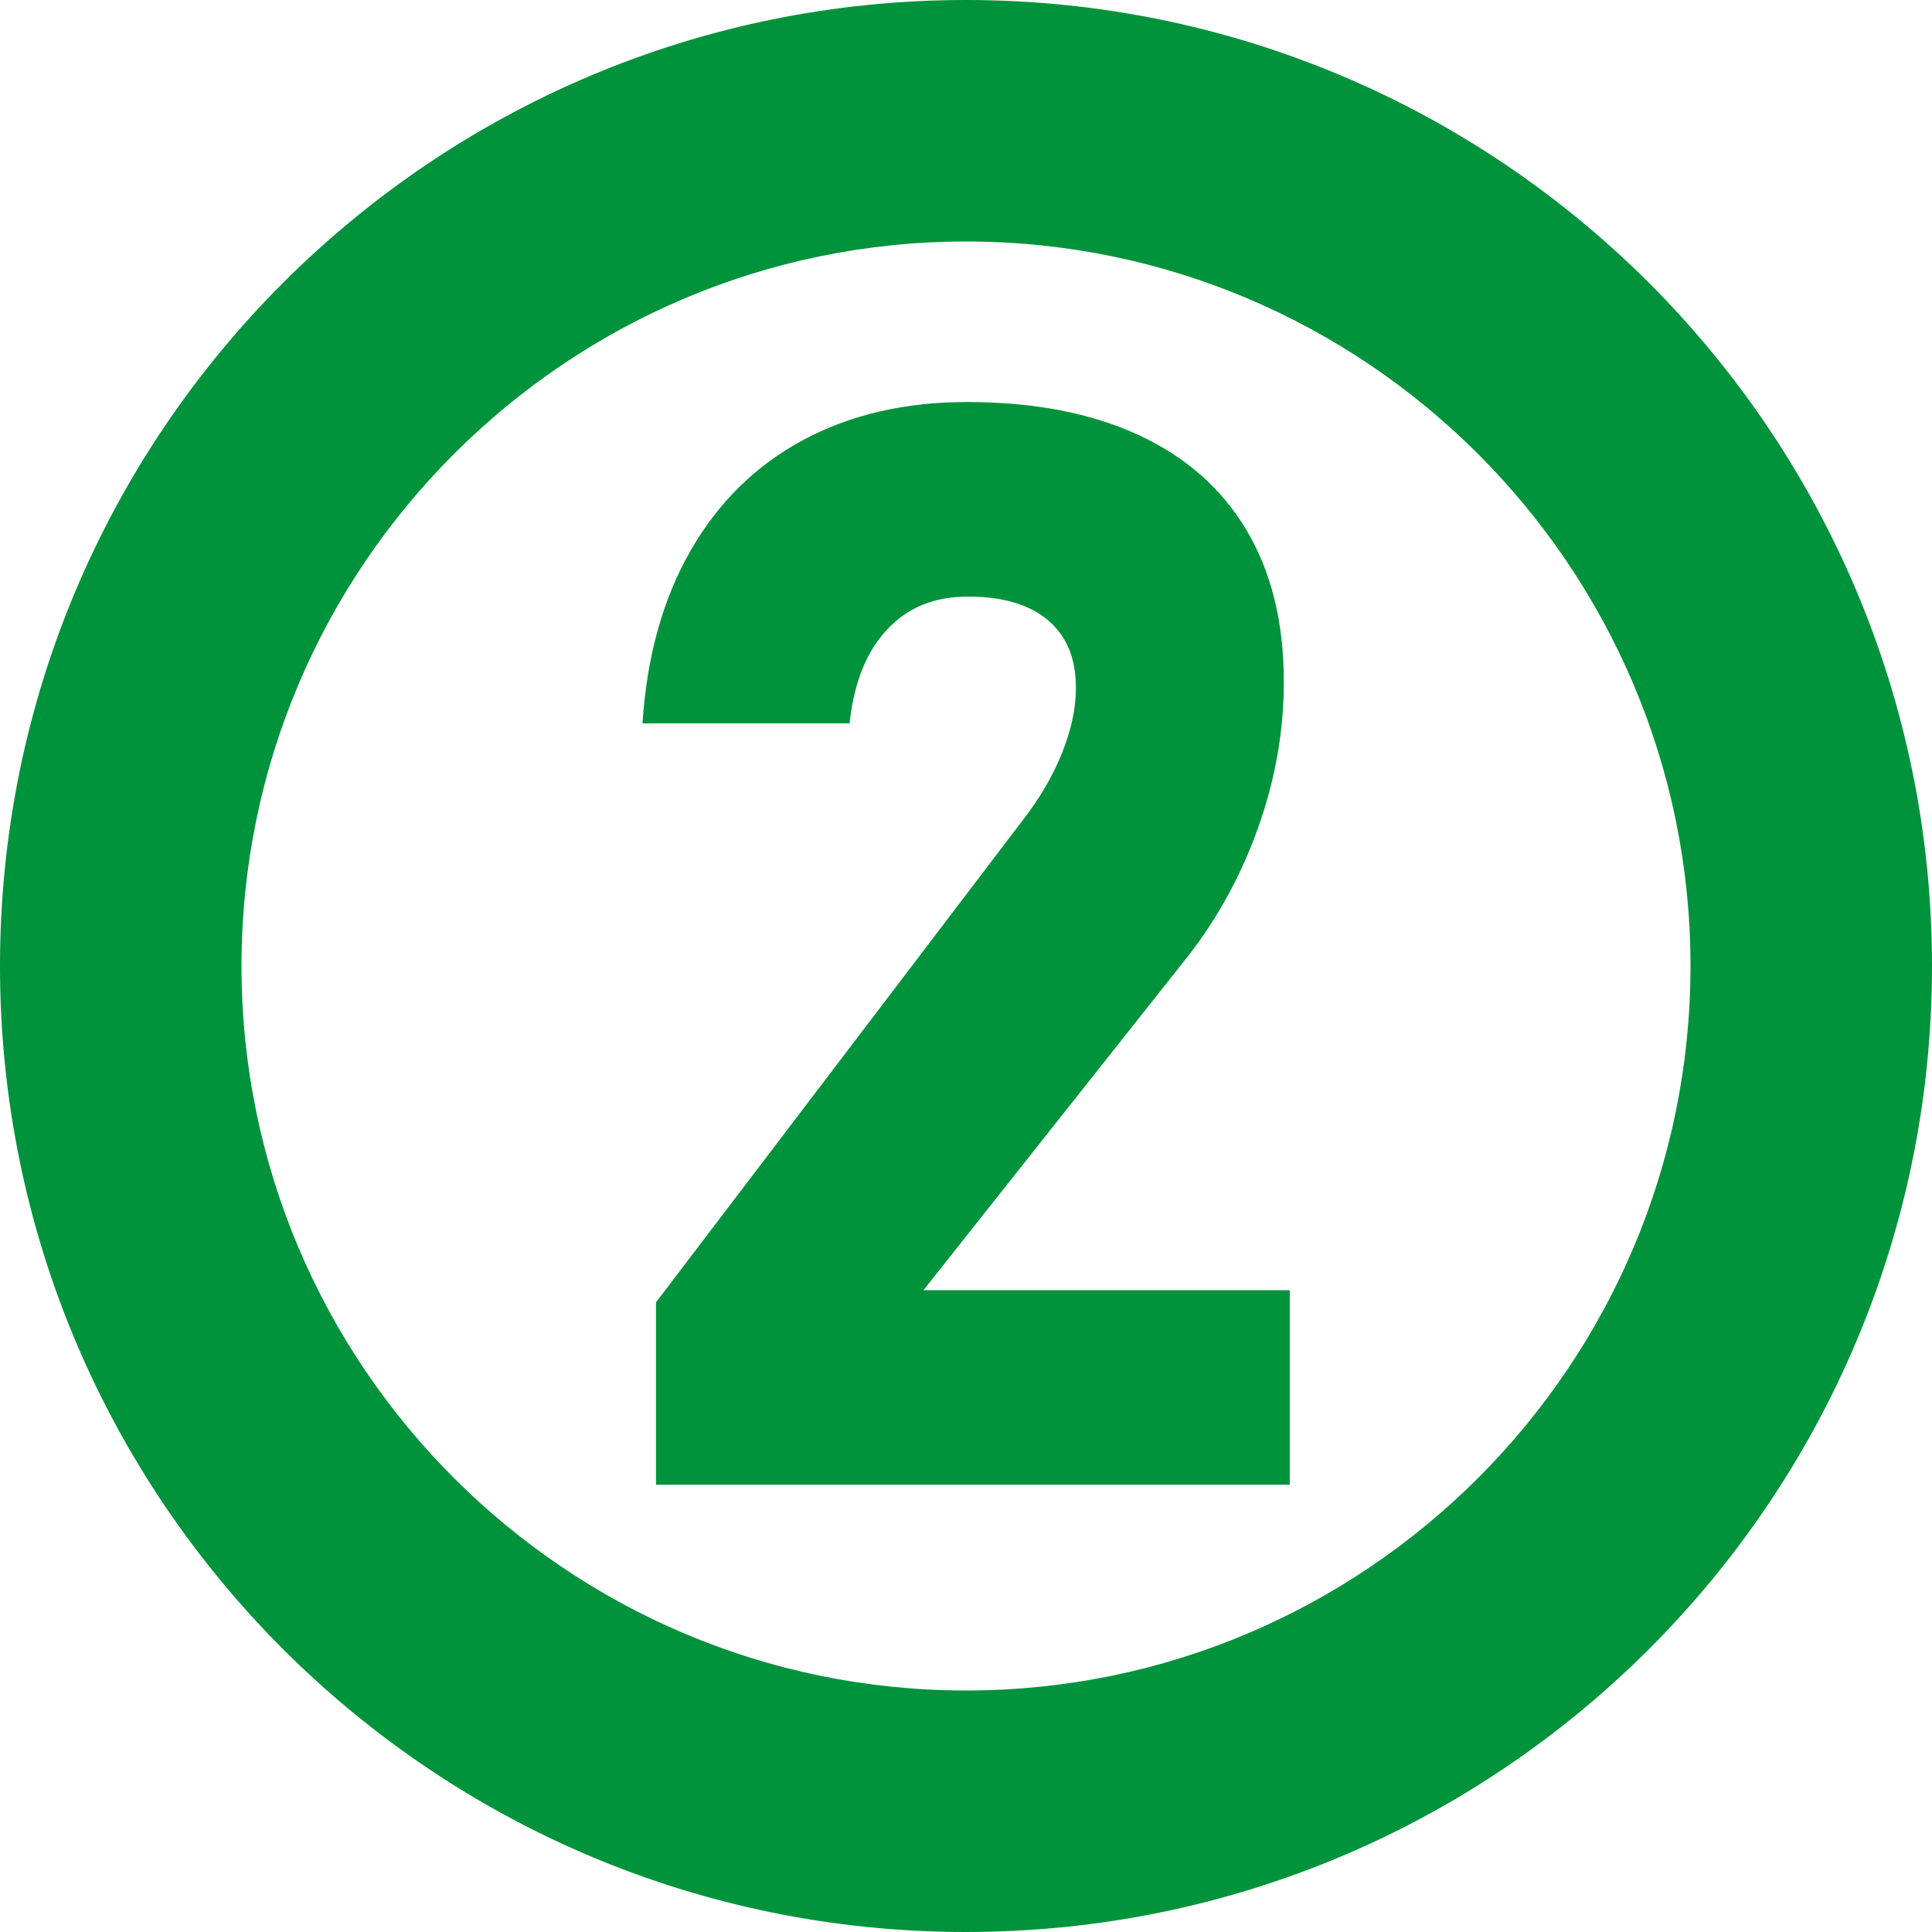
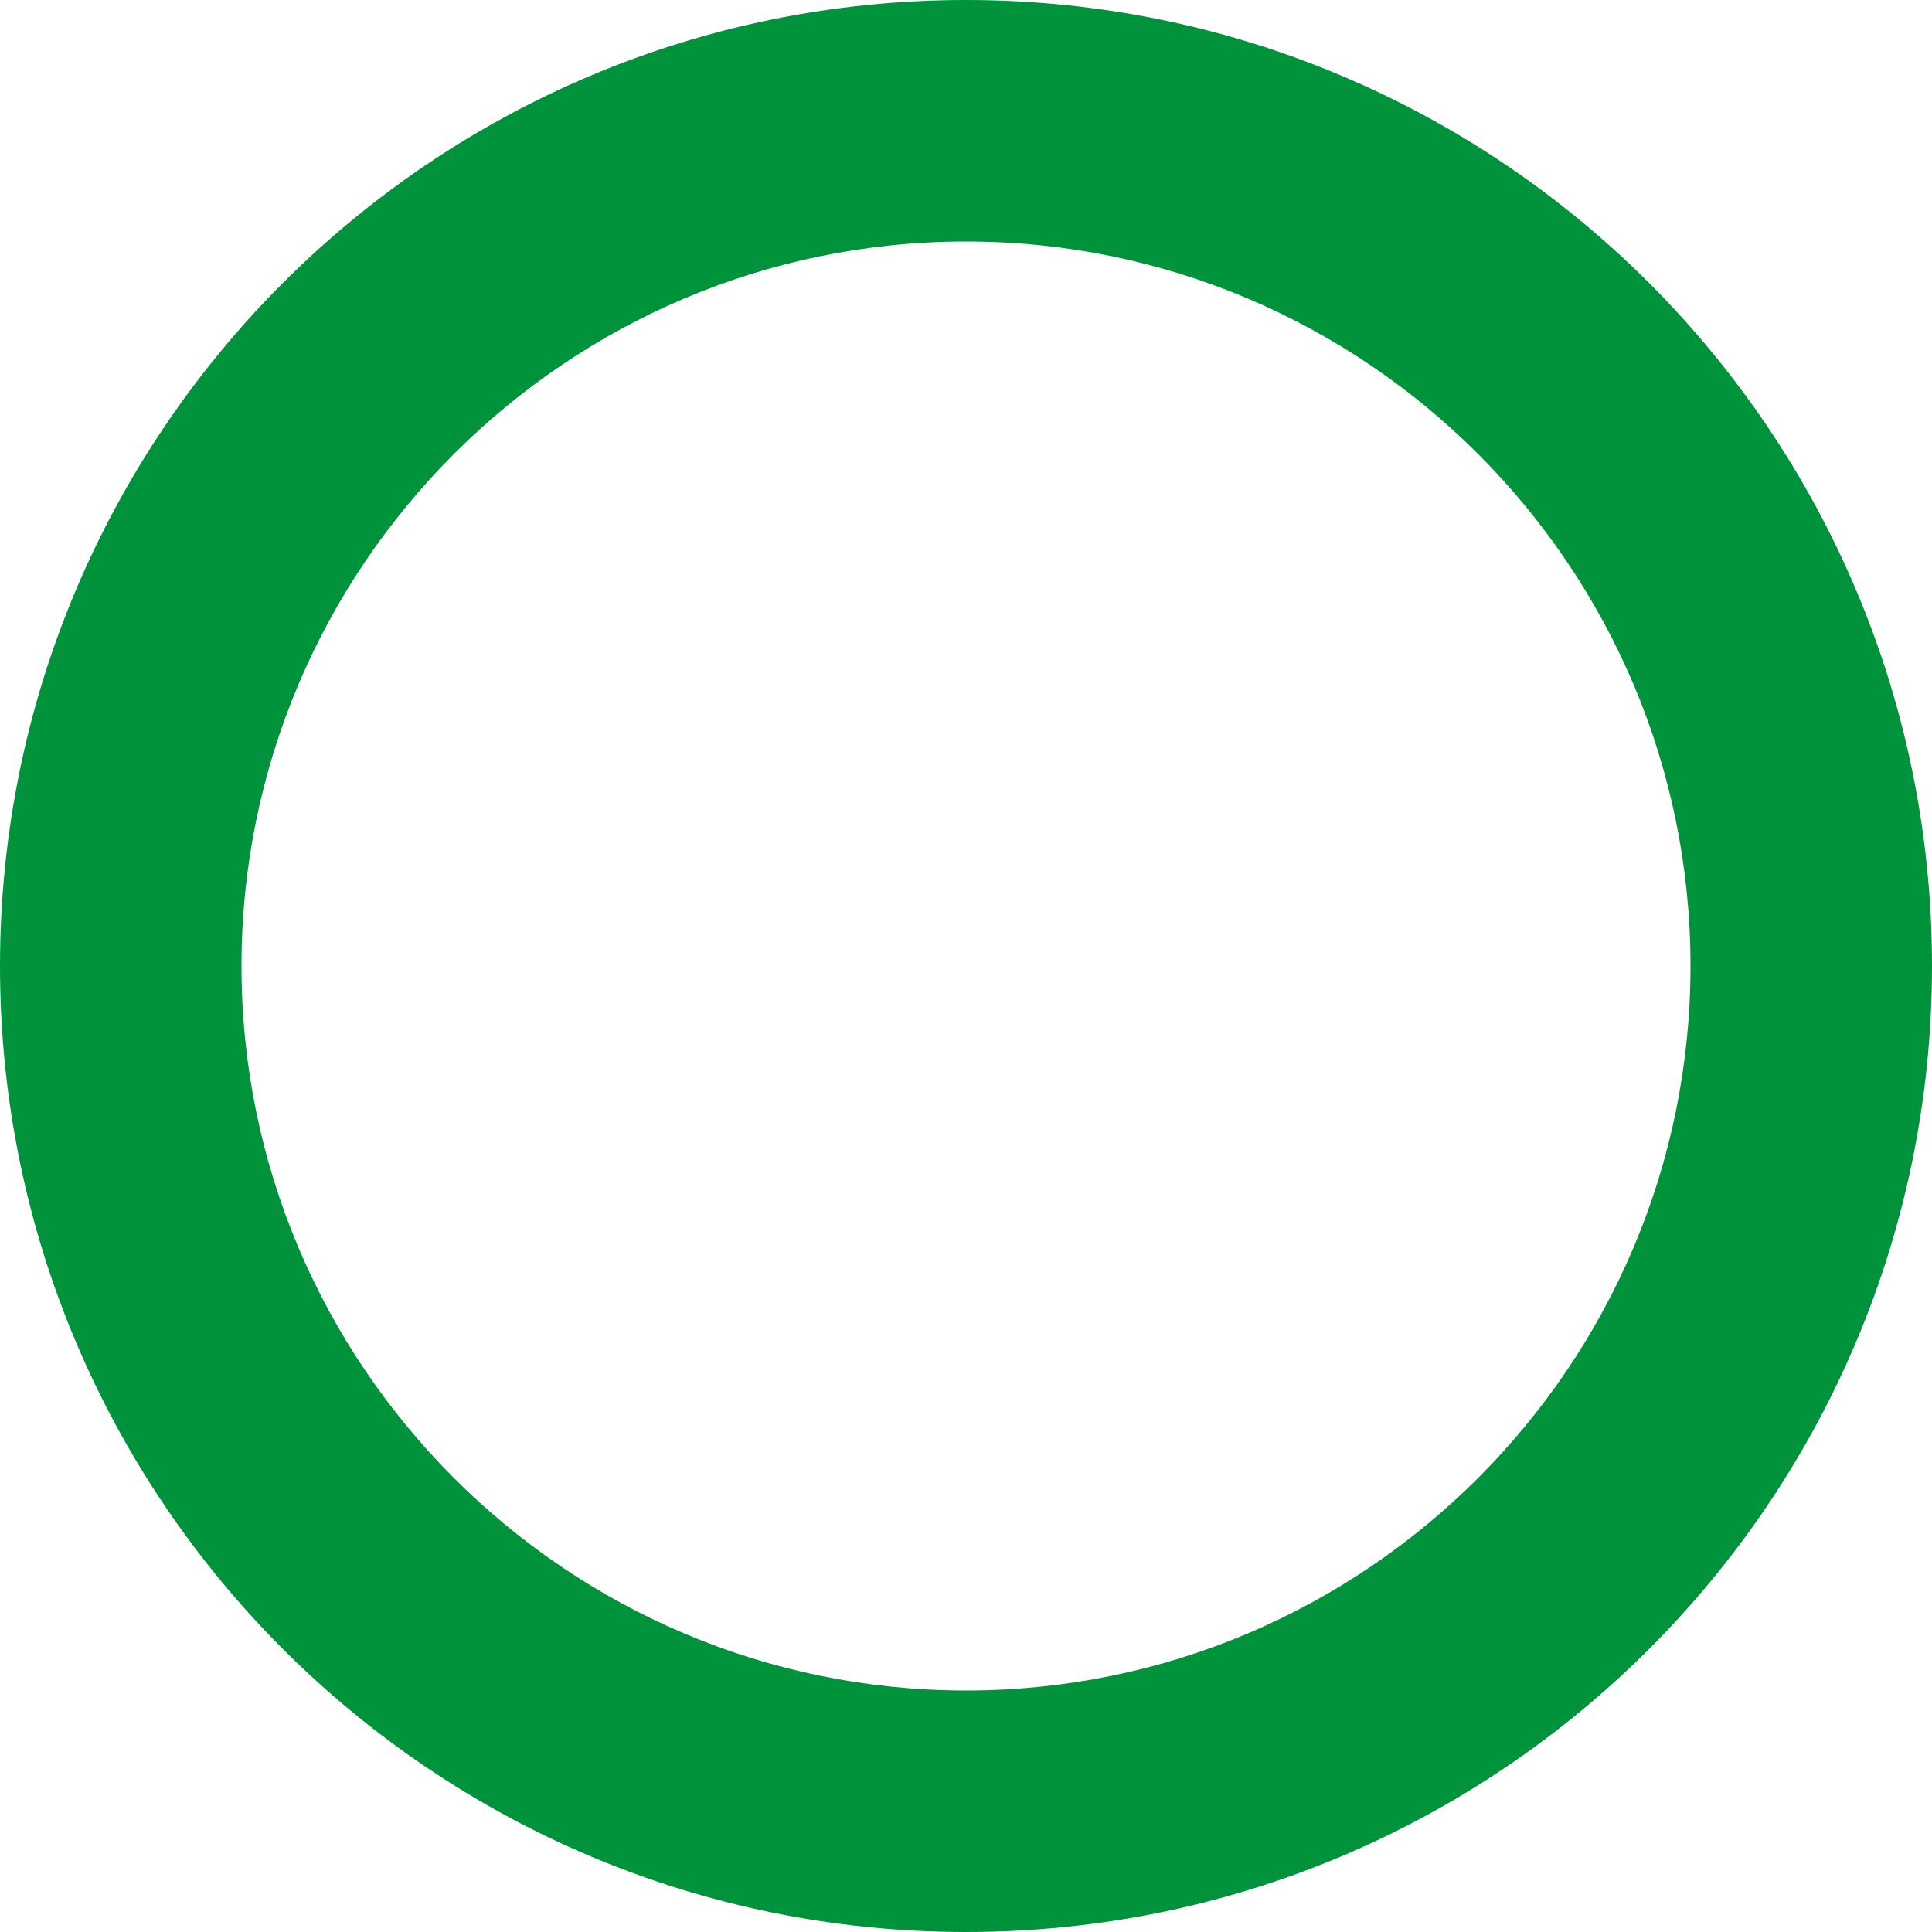
<svg xmlns="http://www.w3.org/2000/svg" id="_레이어_2" data-name="레이어 2" viewBox="0 0 256 256">
  <defs>
    <style>
      .cls-1 {
        fill: #00933c;
      }
    </style>
  </defs>
  <g id="_레이어_1-2" data-name="레이어 1">
    <g>
      <path class="cls-1" d="m128,32c52.93,0,96,43.07,96,96s-43.07,96-96,96-96-43.07-96-96,43.07-96,96-96m0-32C57.31,0,0,57.31,0,128s57.31,128,128,128,128-57.31,128-128S198.69,0,128,0h0Z" />
-       <path class="cls-1" d="m86.89,172.61l48.73-64.06c2.21-2.86,3.92-5.81,5.13-8.84,1.2-3.03,1.81-5.84,1.81-8.45v-.2c0-3.84-1.24-6.8-3.71-8.89-2.48-2.08-5.99-3.12-10.55-3.12s-8.01,1.45-10.74,4.35c-2.73,2.9-4.39,7.02-4.98,12.35v.1h-27.44v-.1c.59-8.85,2.72-16.47,6.4-22.85,3.68-6.38,8.64-11.25,14.89-14.6,6.25-3.35,13.48-5.03,21.68-5.03,8.85,0,16.42,1.45,22.71,4.35,6.28,2.9,11.07,7.11,14.36,12.65,3.29,5.53,4.93,12.21,4.93,20.02v.1c0,6.45-1.12,12.84-3.37,19.19s-5.39,12.09-9.42,17.24l-34.96,44.14h48.54v25.78h-83.98v-24.12Z" />
    </g>
  </g>
</svg>